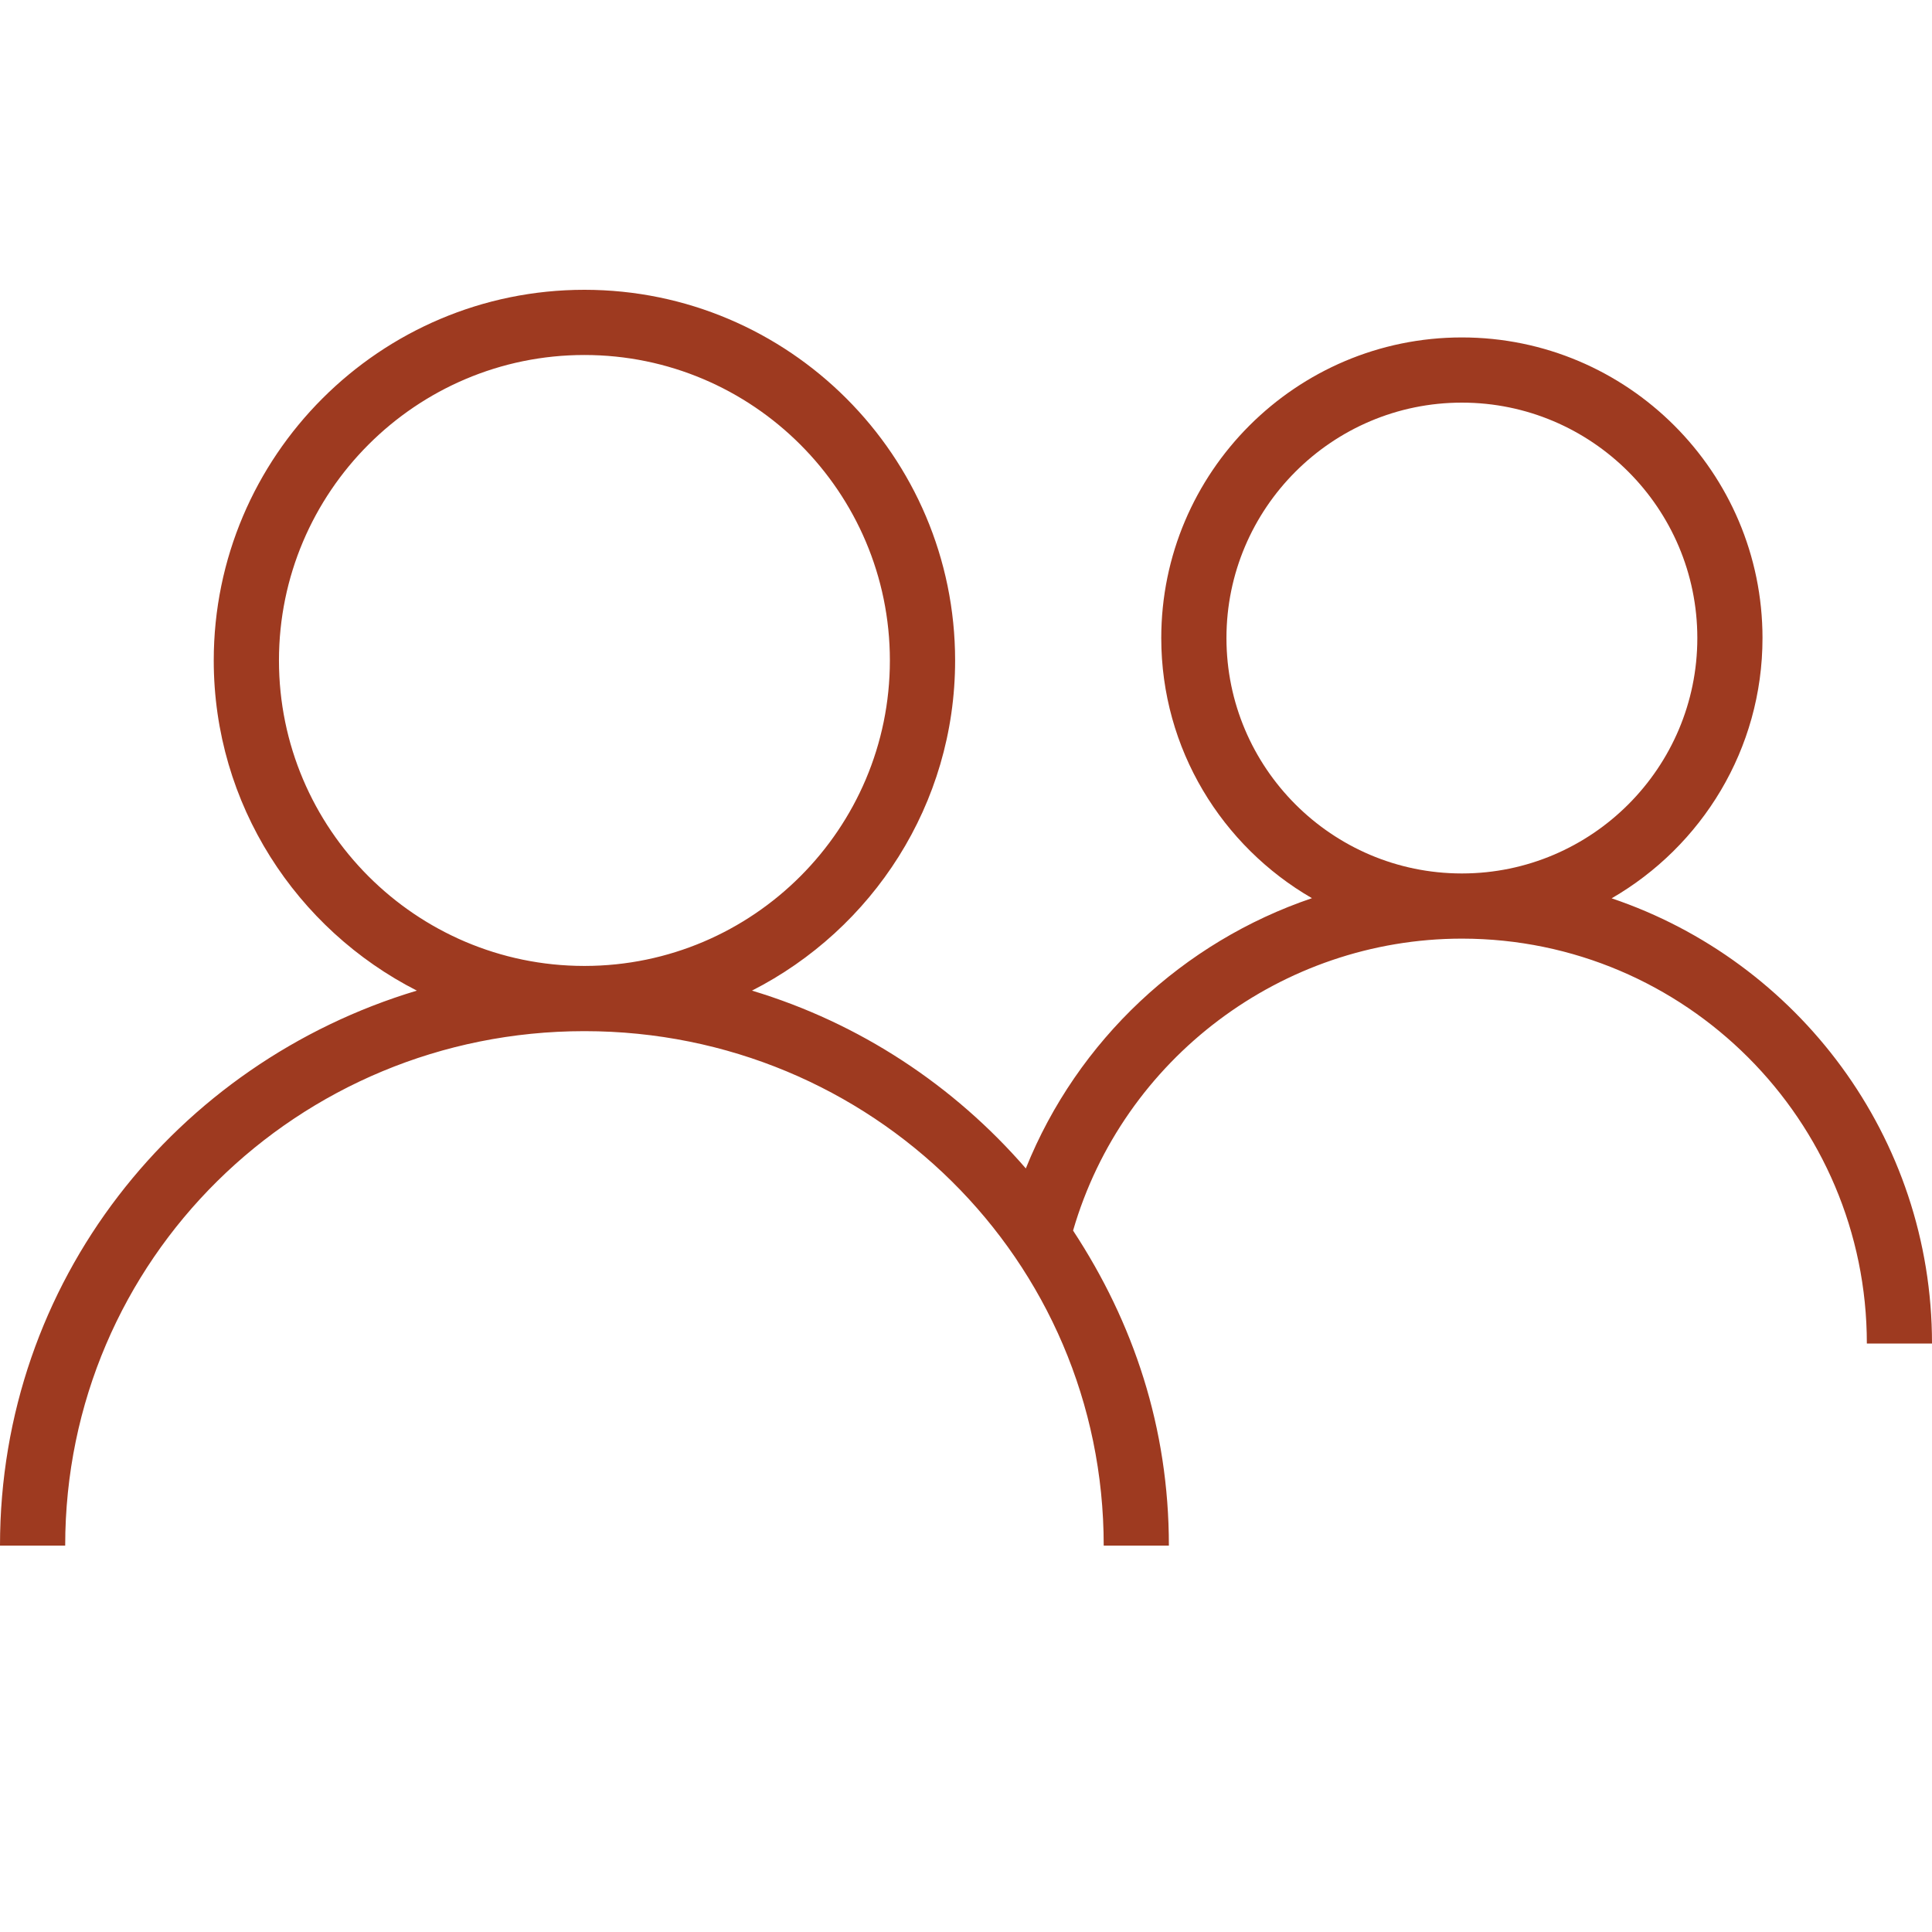
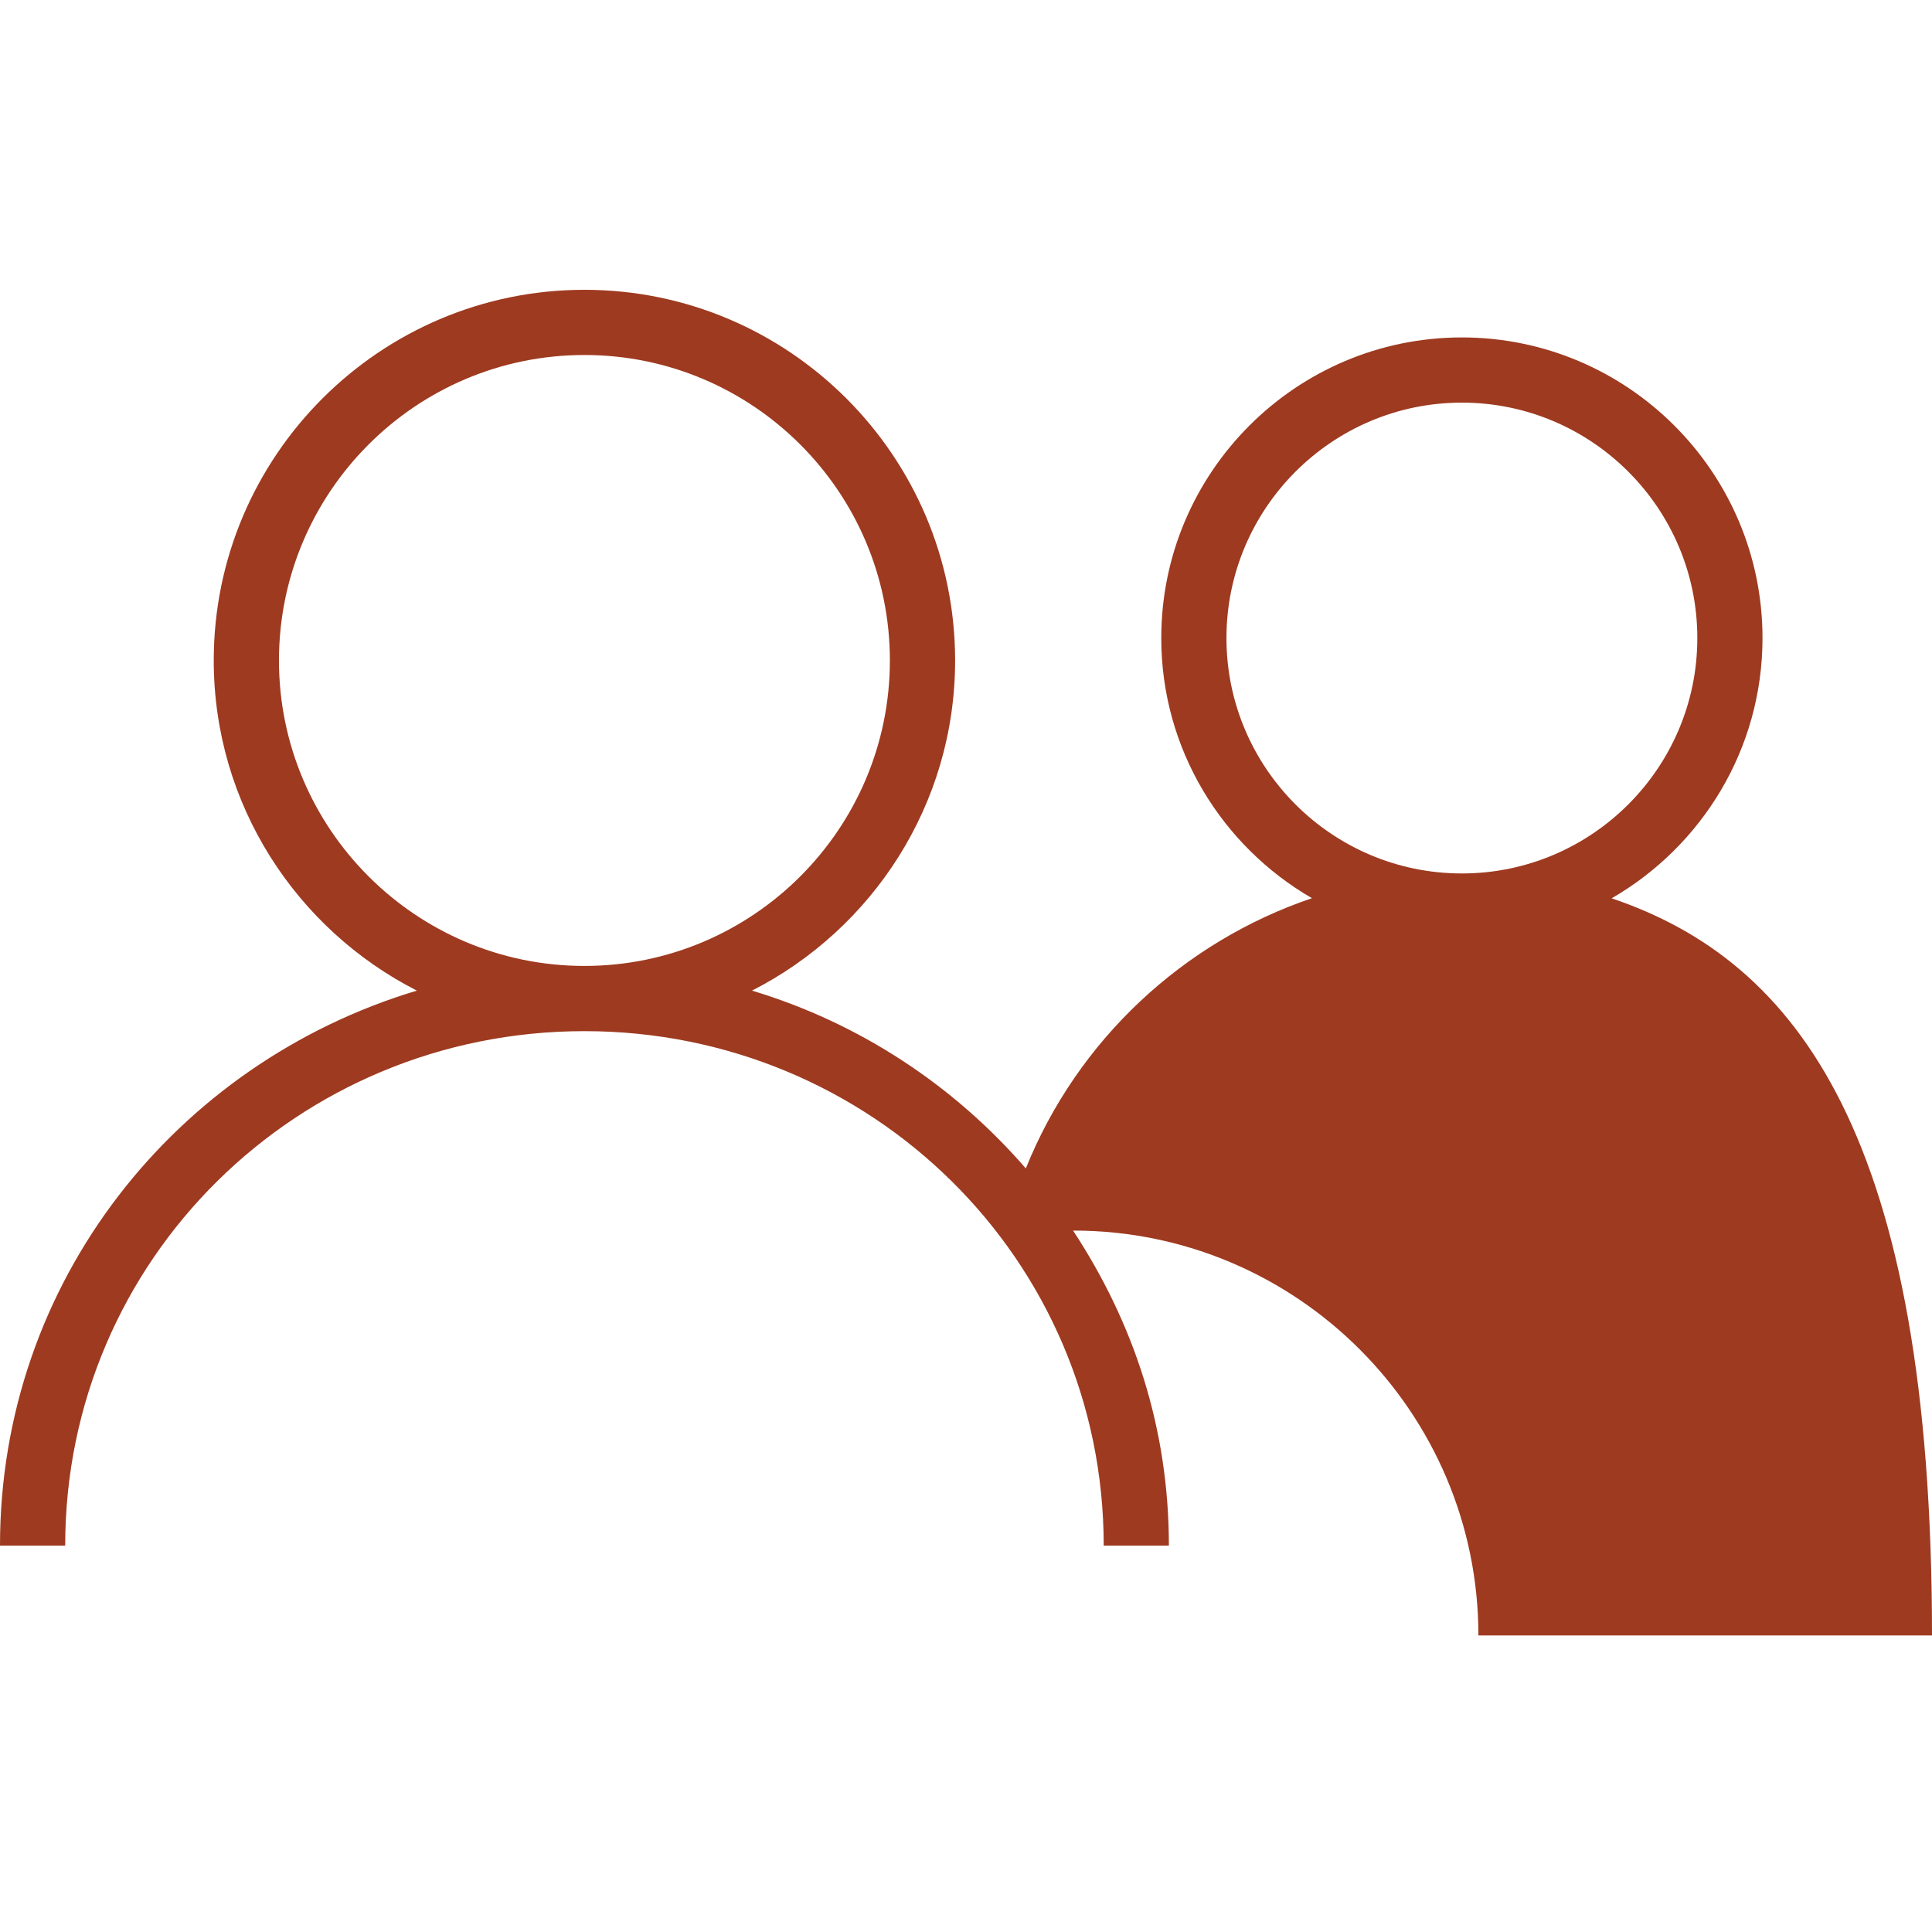
<svg xmlns="http://www.w3.org/2000/svg" version="1.1" id="Layer_2" x="0px" y="0px" width="90px" height="90px" viewBox="0 0 90 90" enable-background="new 0 0 90 90" xml:space="preserve">
-   <path fill="#9E3A20" d="M75.076,41.847c4.194-2.422,7.028-6.943,7.028-12.124c0-7.722-6.283-14.004-14.005-14.004  s-14.003,6.282-14.003,14.004c0,5.176,2.83,9.694,7.019,12.118c-5.992,2.031-10.921,6.604-13.328,12.589  c-3.344-3.861-7.744-6.776-12.757-8.283c5.605-2.856,9.463-8.669,9.463-15.38c0-9.522-7.748-17.267-17.269-17.267  c-9.521,0-17.267,7.745-17.267,17.267c0,6.711,3.857,12.524,9.462,15.38C8.202,49.515,0,59.704,0,72h3.037  c0-13.333,10.842-23.959,24.172-23.965c0.005,0,0.01,0,0.015,0s0.01,0,0.016,0C40.571,48.041,51.415,58.667,51.415,72h3.036  c0-5.496-1.65-10.392-4.463-14.675c2.324-8.01,9.73-13.591,18.095-13.6c0.006,0,0.011,0,0.017,0c0.004,0,0.01,0,0.015,0  c10.394,0.009,18.85,8.467,18.85,18.861H90C90,52.954,83.738,44.769,75.076,41.847z M12.995,30.767  c0-7.847,6.383-14.23,14.229-14.23c7.847,0,14.23,6.384,14.23,14.23c0,7.841-6.375,14.221-14.215,14.23  c-0.006,0-0.01-0.003-0.016-0.003s-0.01,0.003-0.015,0.003C19.371,44.988,12.995,38.608,12.995,30.767z M57.133,29.723  c0-6.047,4.921-10.967,10.967-10.967c6.048,0,10.968,4.92,10.968,10.967c0,6.042-4.913,10.957-10.953,10.966  c-0.005,0-0.011-0.001-0.015-0.001c-0.006,0-0.011,0.001-0.017,0.001C62.045,40.68,57.133,35.765,57.133,29.723z" />
+   <path fill="#9E3A20" d="M75.076,41.847c4.194-2.422,7.028-6.943,7.028-12.124c0-7.722-6.283-14.004-14.005-14.004  s-14.003,6.282-14.003,14.004c0,5.176,2.83,9.694,7.019,12.118c-5.992,2.031-10.921,6.604-13.328,12.589  c-3.344-3.861-7.744-6.776-12.757-8.283c5.605-2.856,9.463-8.669,9.463-15.38c0-9.522-7.748-17.267-17.269-17.267  c-9.521,0-17.267,7.745-17.267,17.267c0,6.711,3.857,12.524,9.462,15.38C8.202,49.515,0,59.704,0,72h3.037  c0-13.333,10.842-23.959,24.172-23.965c0.005,0,0.01,0,0.015,0s0.01,0,0.016,0C40.571,48.041,51.415,58.667,51.415,72h3.036  c0-5.496-1.65-10.392-4.463-14.675c0.006,0,0.011,0,0.017,0c0.004,0,0.01,0,0.015,0  c10.394,0.009,18.85,8.467,18.85,18.861H90C90,52.954,83.738,44.769,75.076,41.847z M12.995,30.767  c0-7.847,6.383-14.23,14.229-14.23c7.847,0,14.23,6.384,14.23,14.23c0,7.841-6.375,14.221-14.215,14.23  c-0.006,0-0.01-0.003-0.016-0.003s-0.01,0.003-0.015,0.003C19.371,44.988,12.995,38.608,12.995,30.767z M57.133,29.723  c0-6.047,4.921-10.967,10.967-10.967c6.048,0,10.968,4.92,10.968,10.967c0,6.042-4.913,10.957-10.953,10.966  c-0.005,0-0.011-0.001-0.015-0.001c-0.006,0-0.011,0.001-0.017,0.001C62.045,40.68,57.133,35.765,57.133,29.723z" />
</svg>